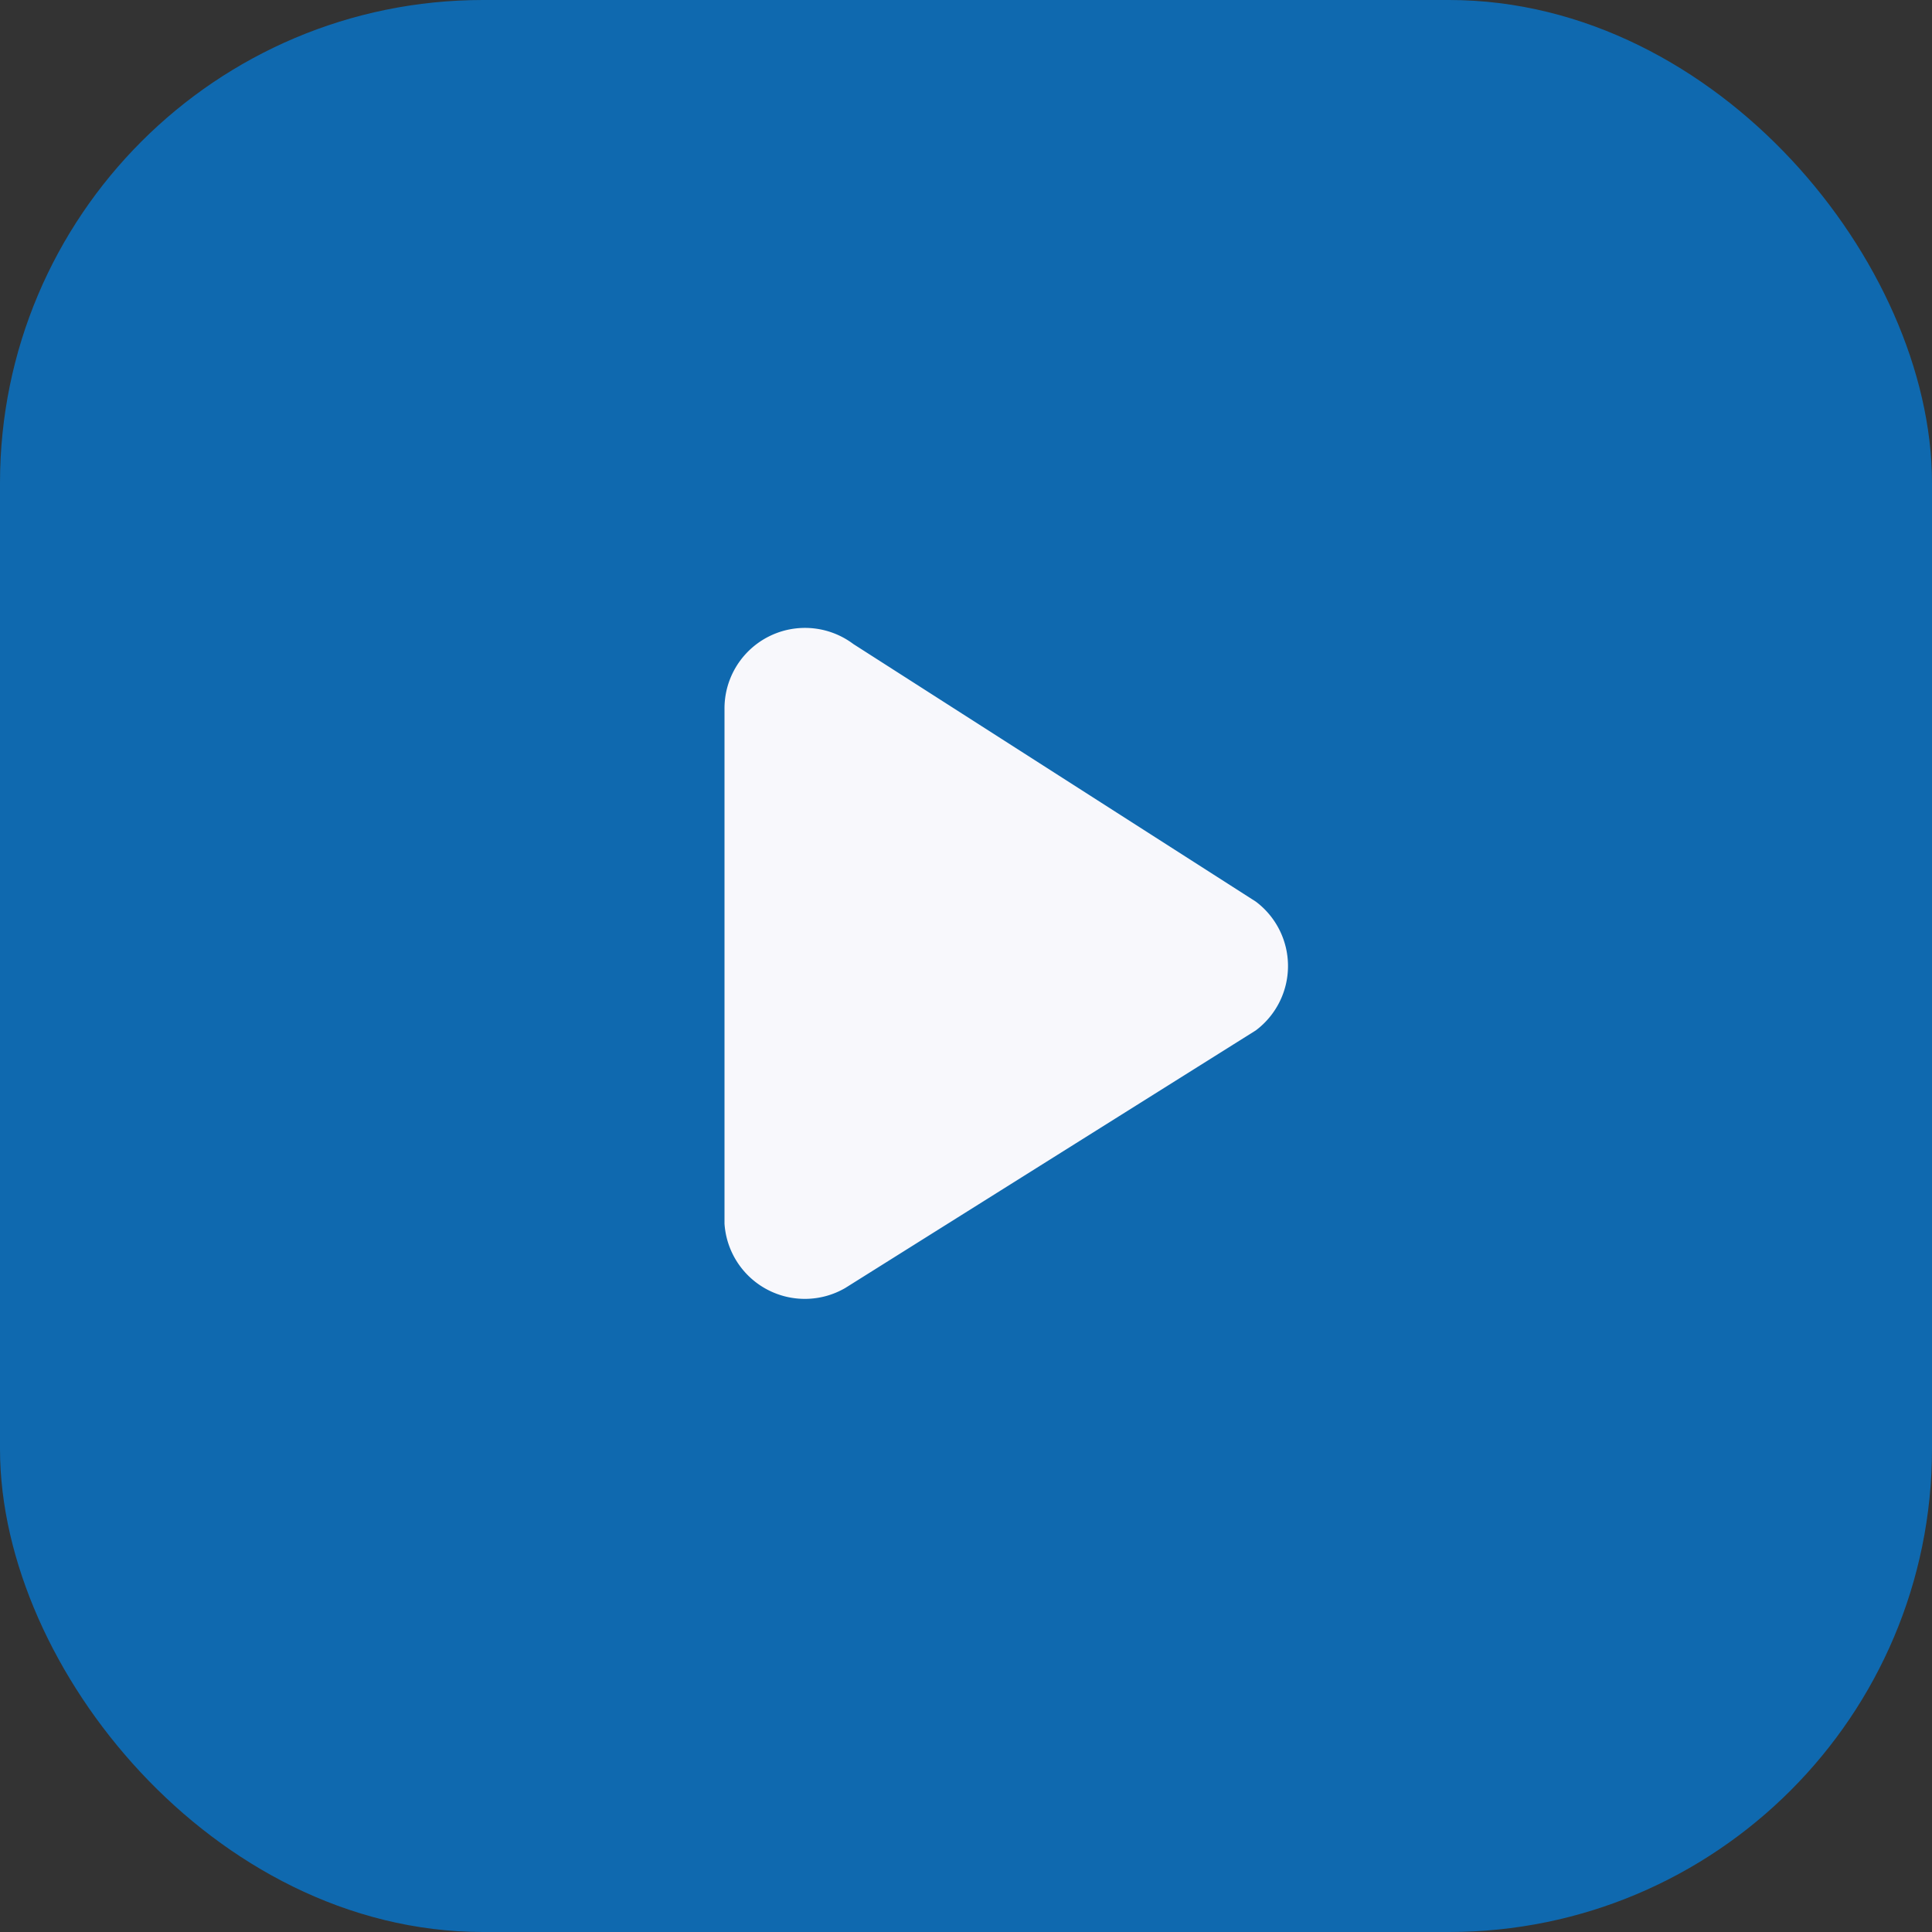
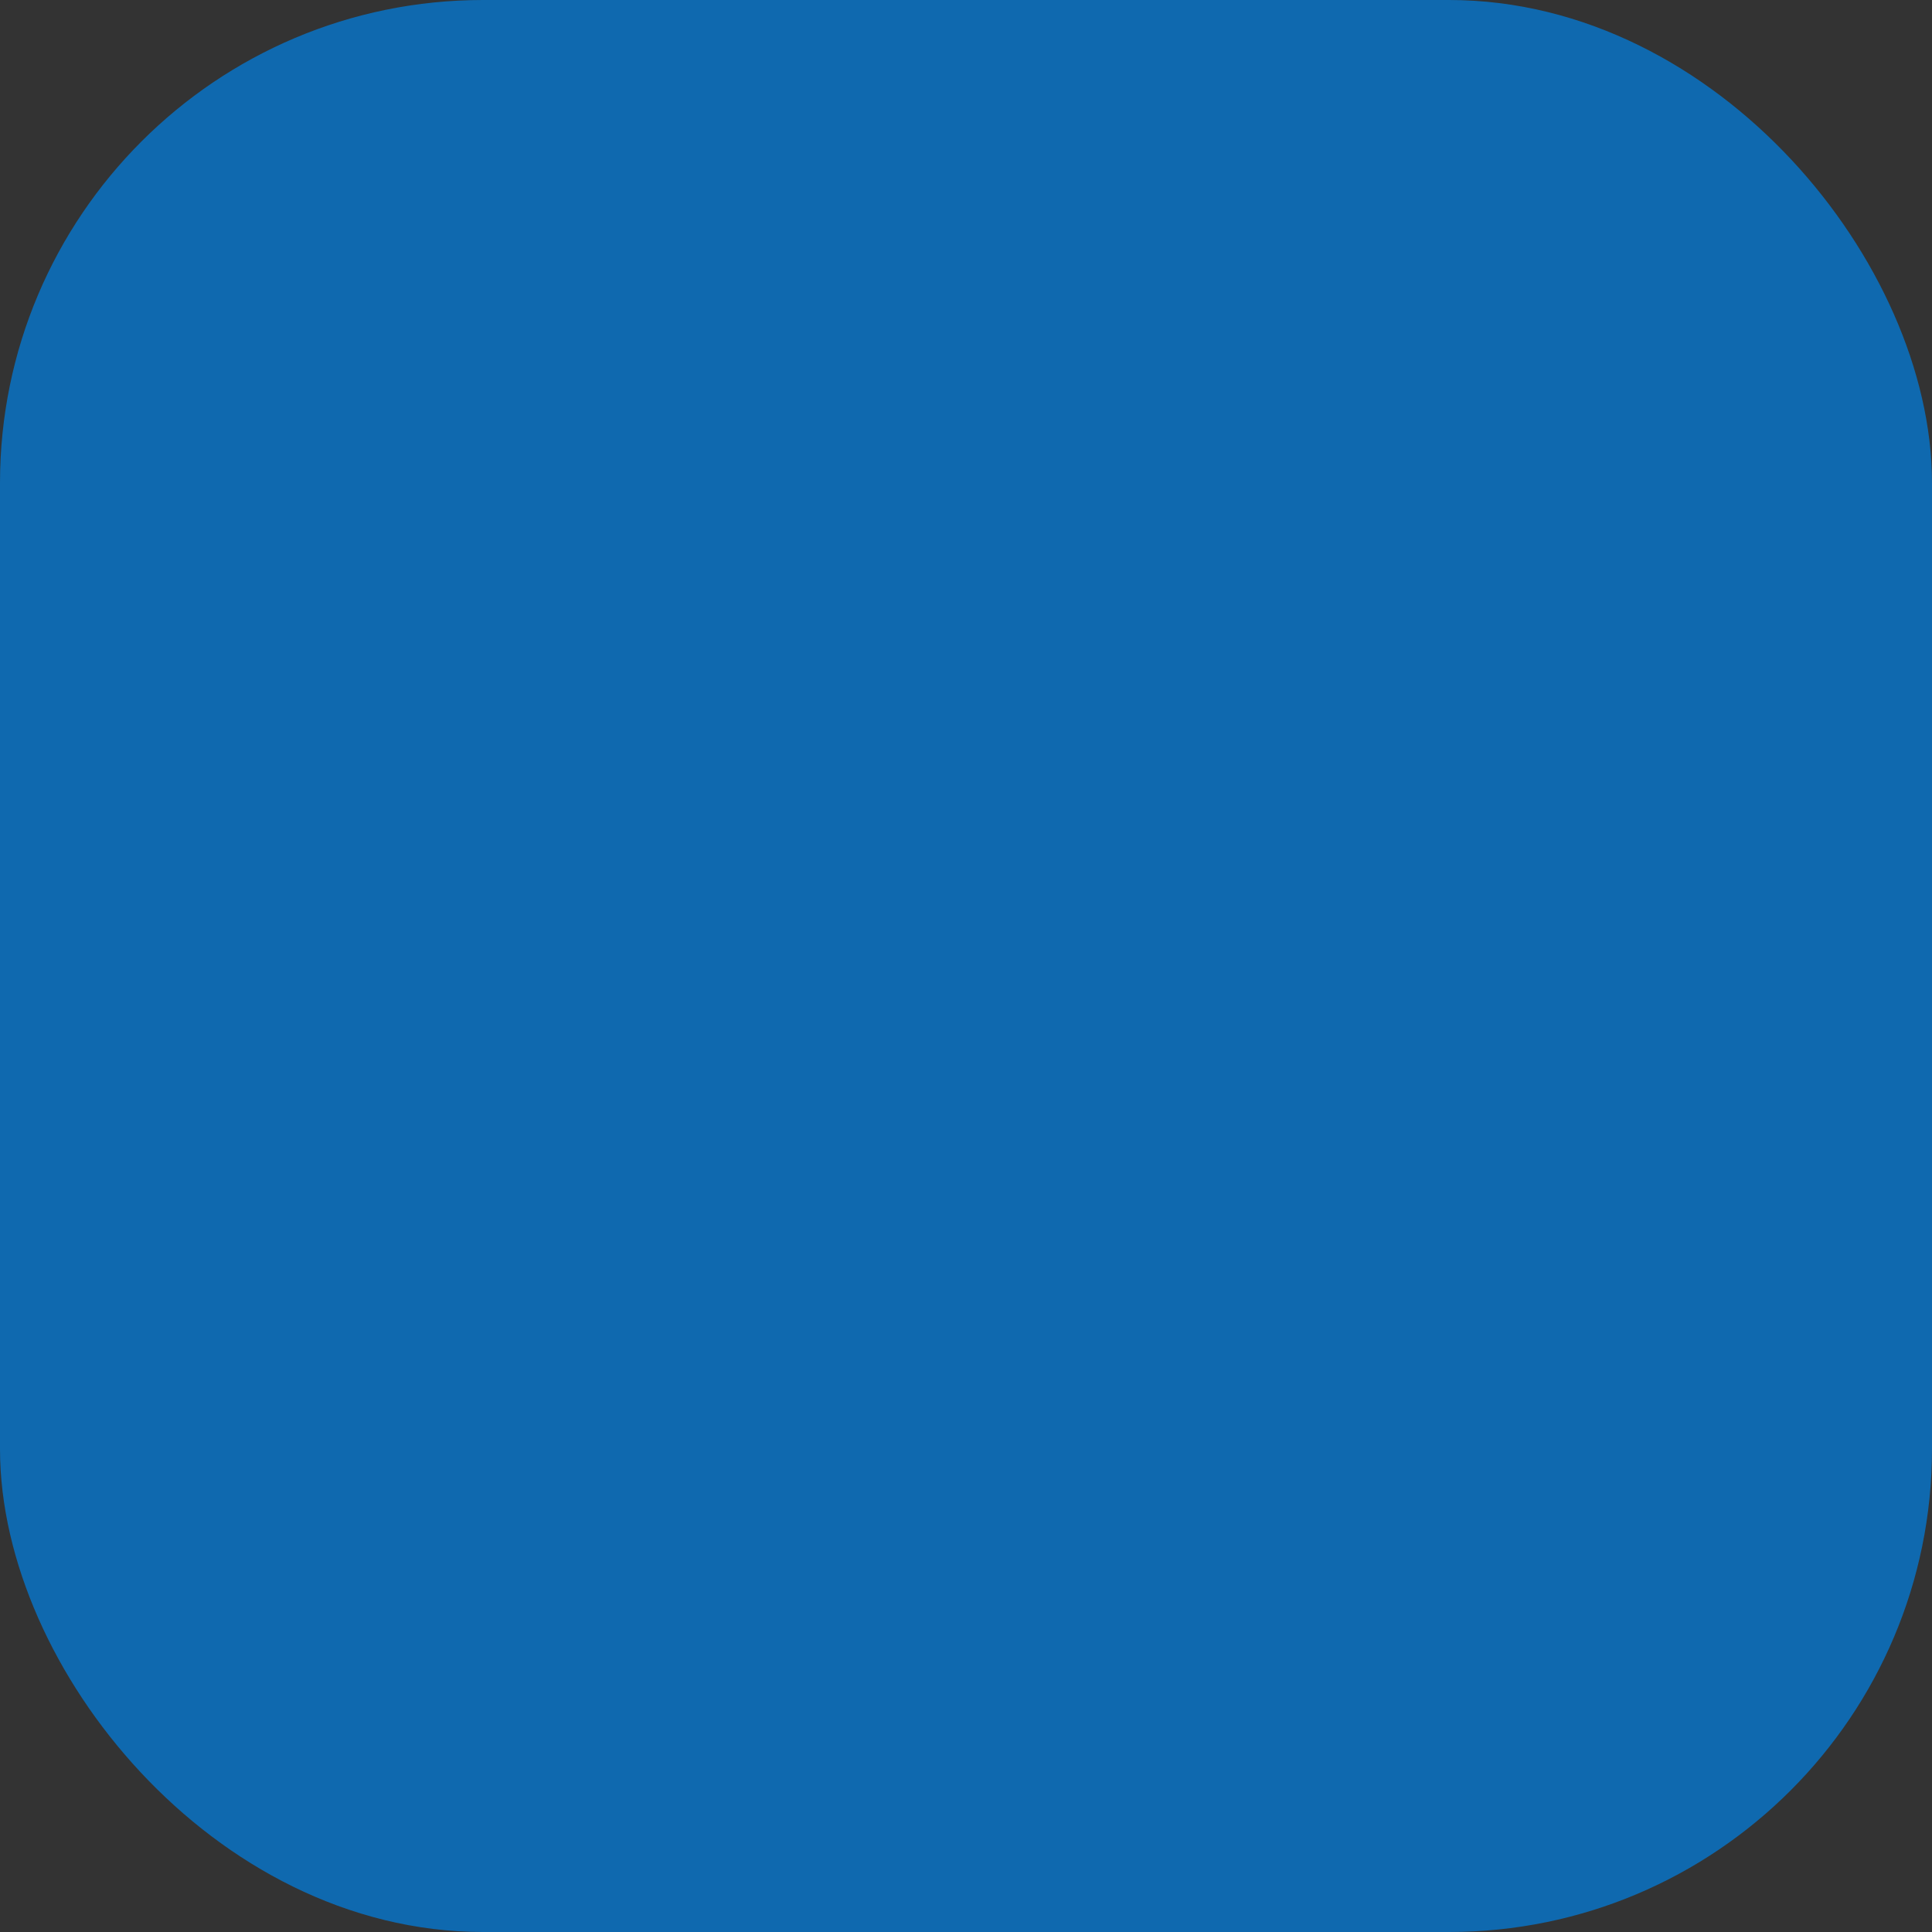
<svg xmlns="http://www.w3.org/2000/svg" fill="none" viewBox="0 0 24 24">
  <rect x="0" y="0" width="24" height="24" fill="#333333" stroke="none" />
  <rect width="23" height="23" x=".5" y=".5" fill="#0F69AF" stroke="#0F69AF" rx="5.5" />
-   <path fill="#F8F8FC" d="M9 8.8v6.4a1 1 0 001.5.8l5.1-3.2a1 1 0 000-1.6l-5-3.2a1 1 0 00-1.6.8z" />
</svg>